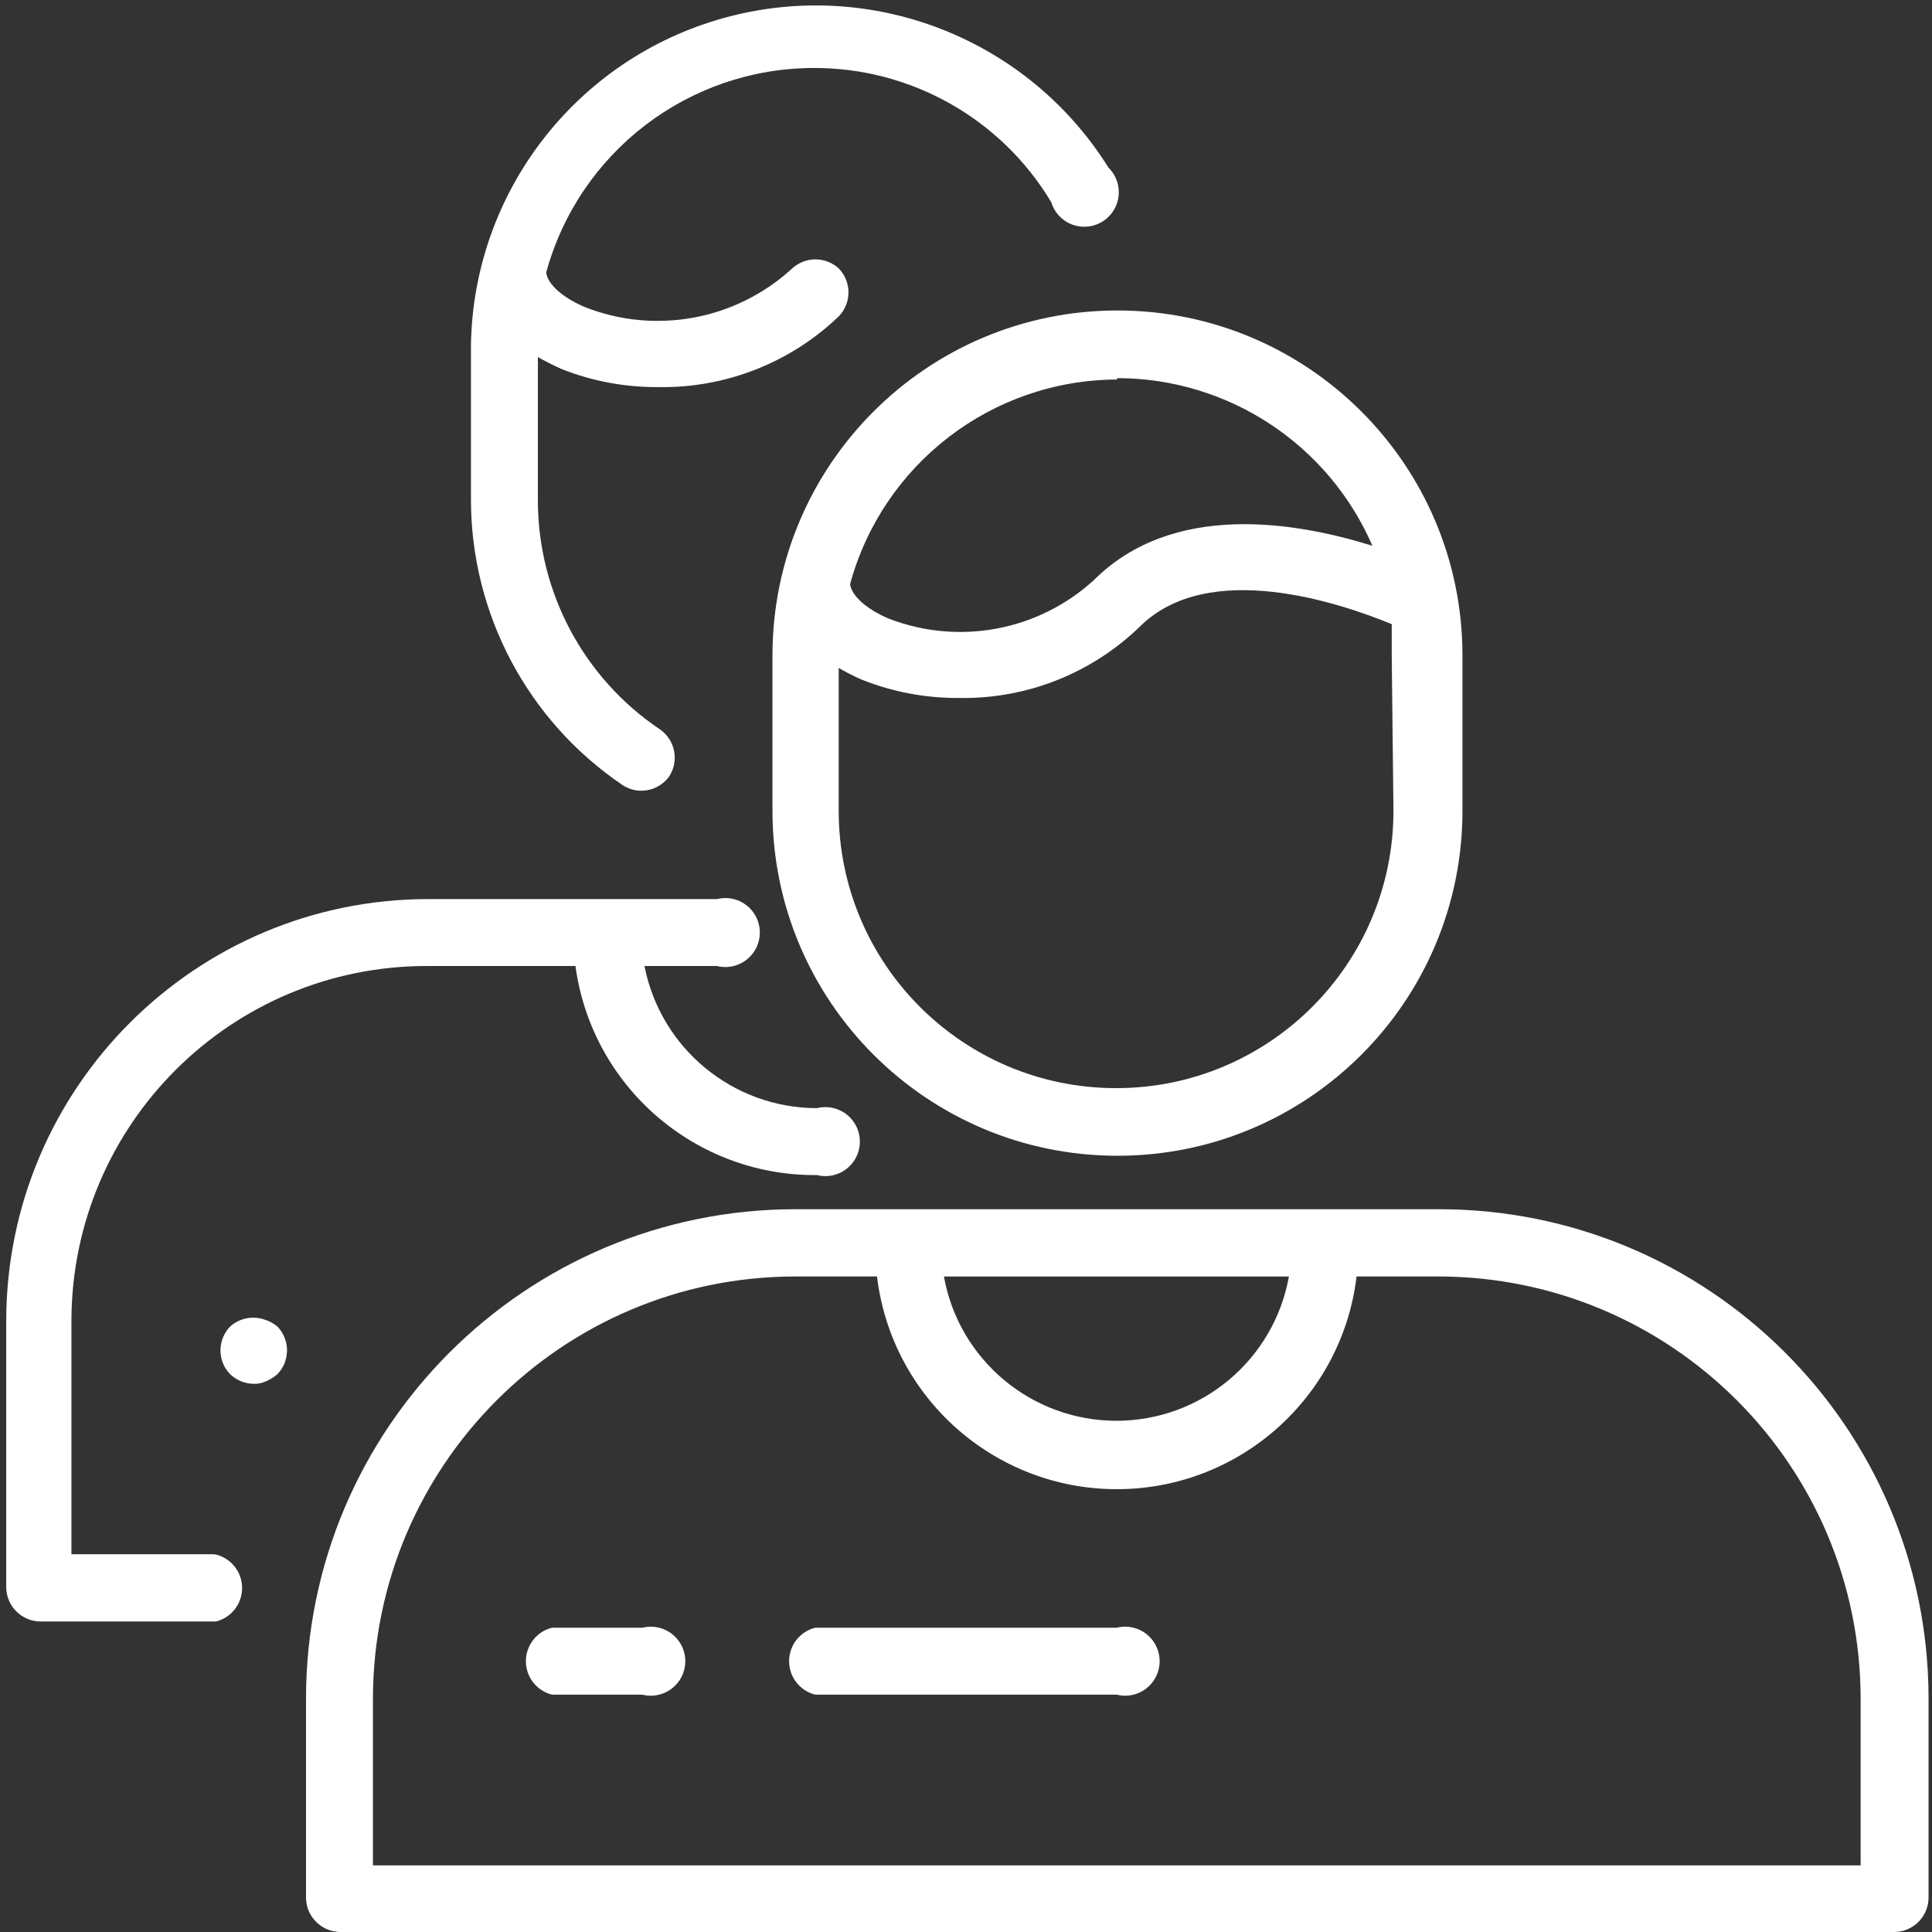
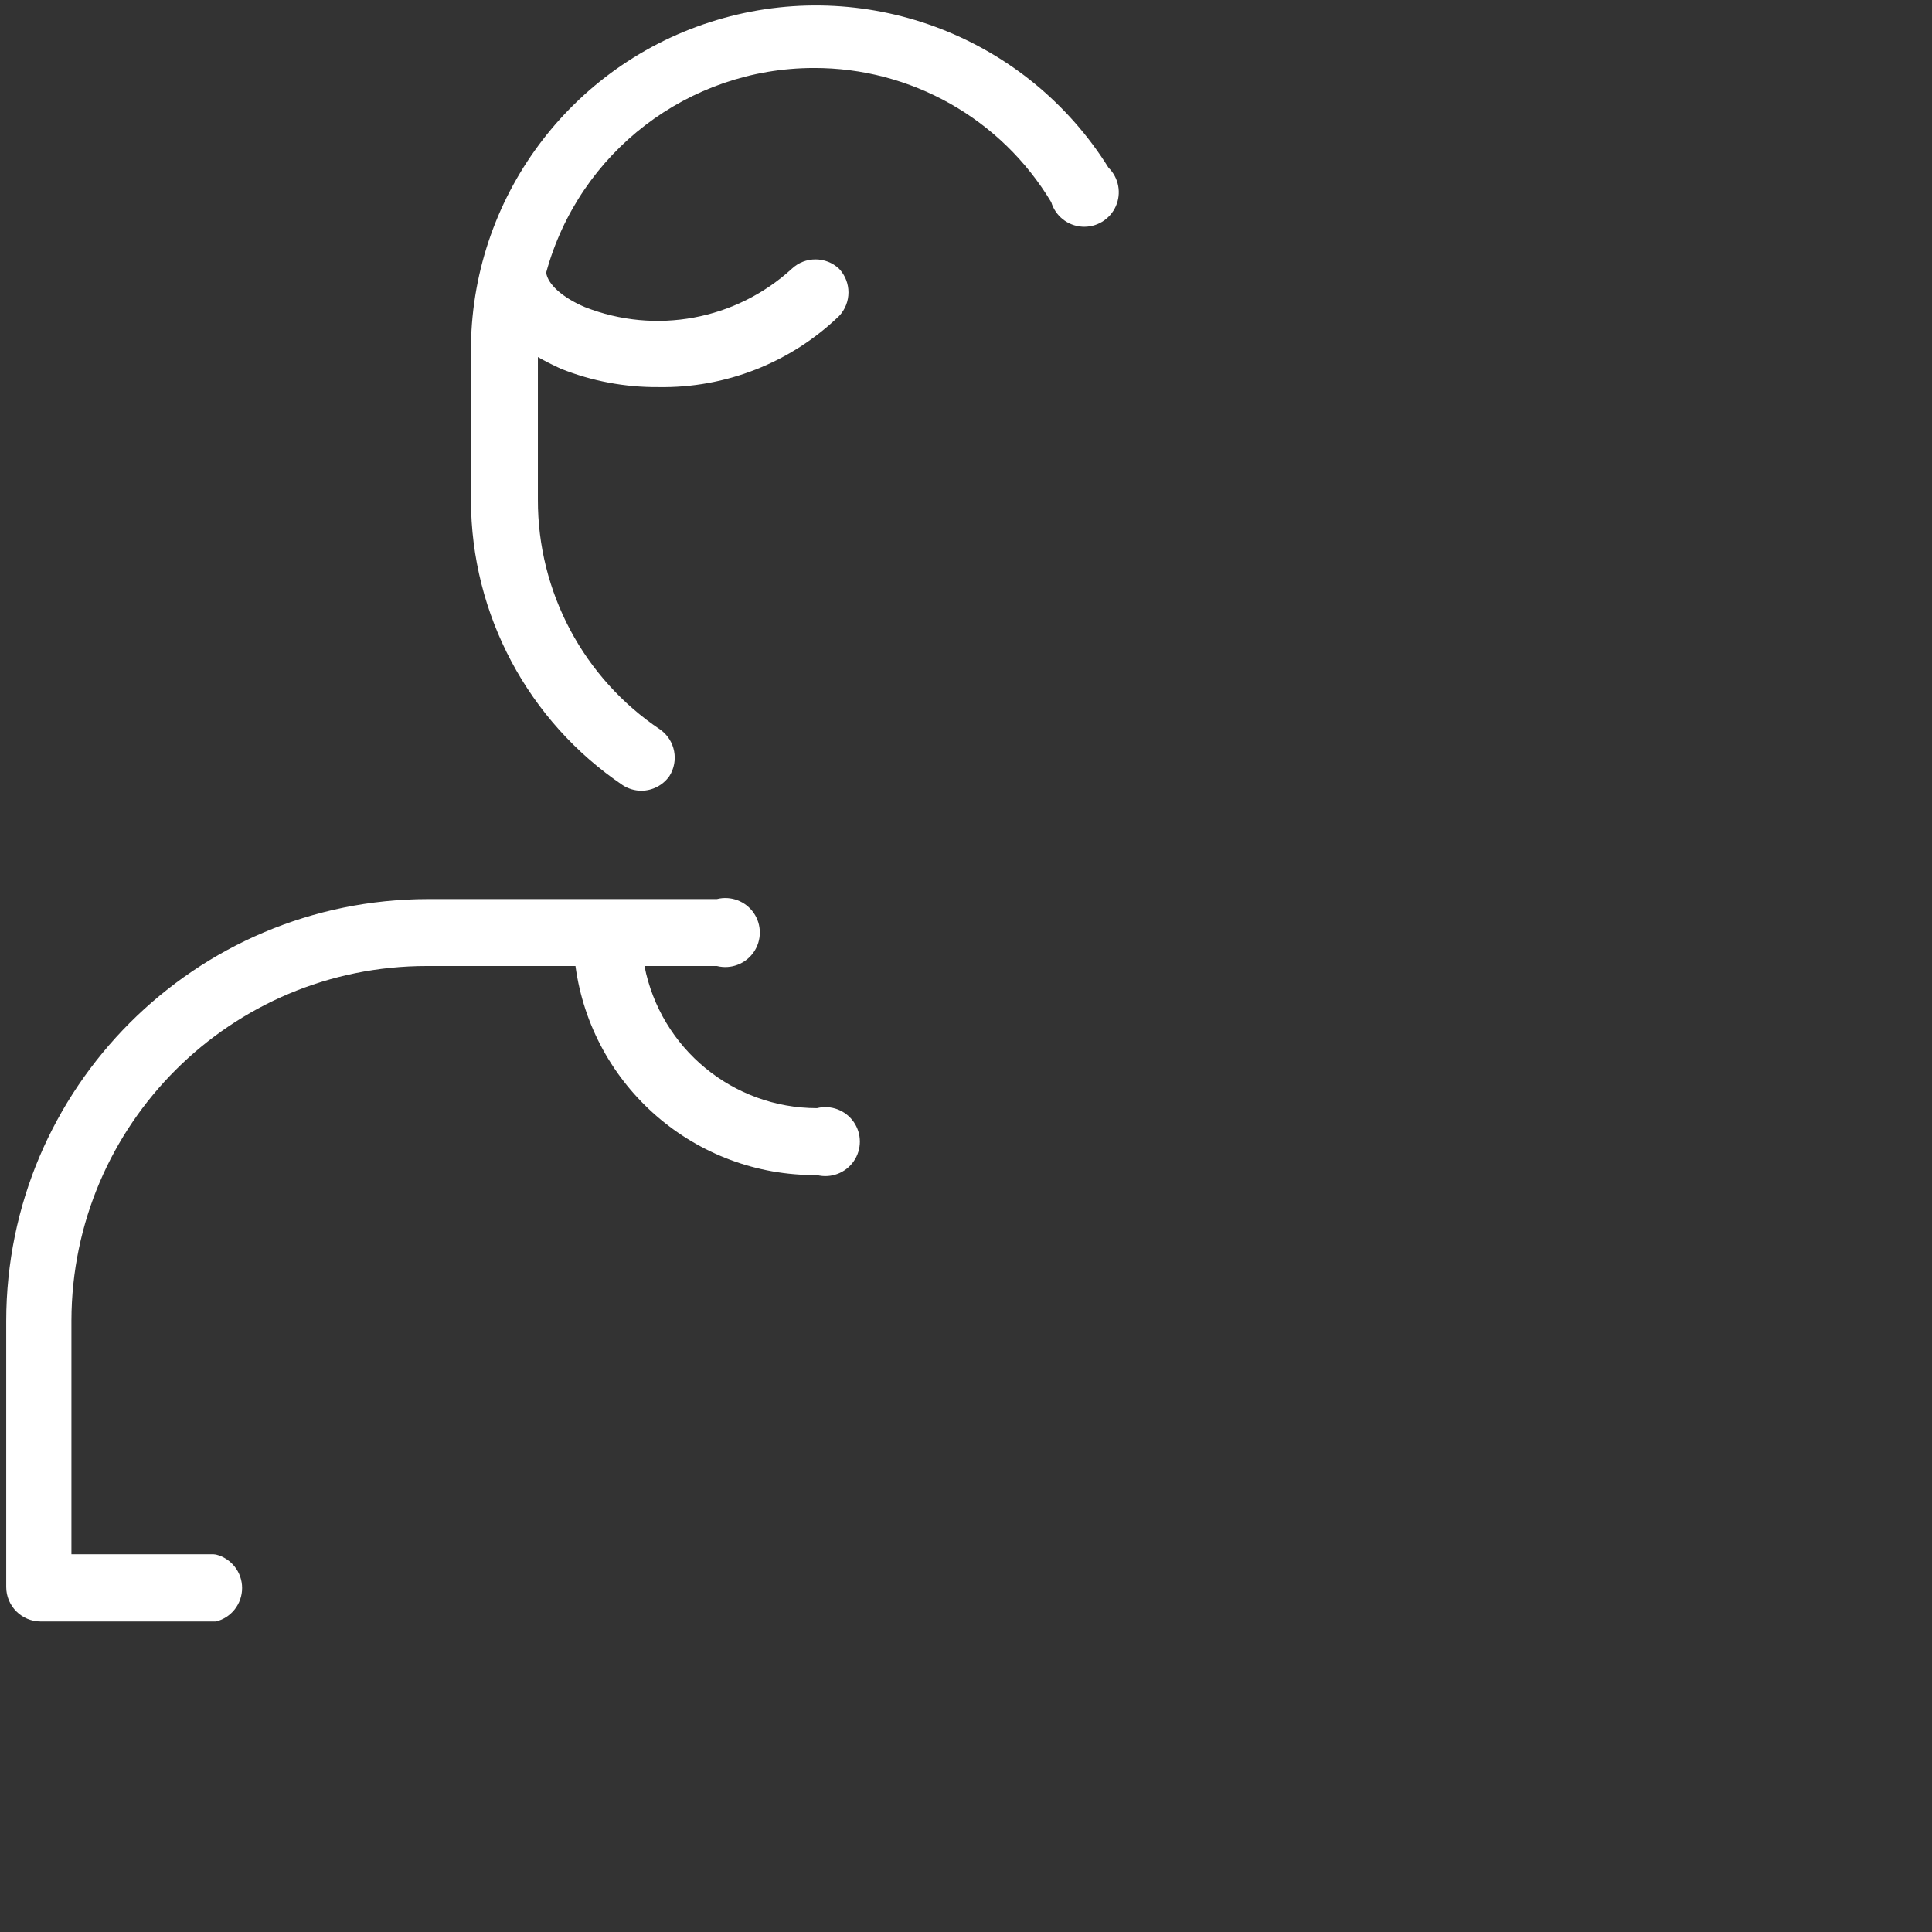
<svg xmlns="http://www.w3.org/2000/svg" version="1.1" id="Calque_1" x="0px" y="0px" width="64px" height="64px" viewBox="0 0 64 64" enable-background="new 0 0 64 64" xml:space="preserve">
  <rect x="0" y="0" width="64" height="64" fill="#333333" stroke="none" />
  <g id="client">
-     <path id="Shape" fill="#FFFFFF" d="M47.646,40.057H26.343c-8.948,0.006-16.199,7.258-16.206,16.206v6.594   c0,0.631,0.512,1.143,1.143,1.143h51.463c0.631,0,1.143-0.512,1.143-1.143v-6.629C63.861,47.281,56.593,40.044,47.646,40.057   L47.646,40.057z M42.697,42.286c-0.497,2.766-2.904,4.779-5.714,4.779c-2.81,0-5.217-2.013-5.714-4.779H42.697z M61.634,61.794   h-49.28v-5.532c0.013-7.719,6.27-13.971,13.989-13.977h2.709c0.483,4.02,3.894,7.046,7.943,7.046s7.46-3.025,7.943-7.046h2.709   c7.723,0.006,13.982,6.266,13.989,13.989V61.794z" />
-     <path id="Shape_1_" fill="#FFFFFF" d="M25.589,21.714v5.143c0,6.312,5.117,11.429,11.429,11.429   c6.312,0,11.428-5.117,11.428-11.429v-5.143c0-6.312-5.117-11.429-11.428-11.429C30.705,10.286,25.589,15.402,25.589,21.714   L25.589,21.714z M46.16,26.857c0,5.075-4.114,9.189-9.188,9.189c-5.075,0-9.189-4.114-9.189-9.189v-4.731   c0.247,0.145,0.503,0.275,0.766,0.389c1.025,0.409,2.119,0.614,3.223,0.606c2.226,0.039,4.376-0.807,5.977-2.354   c2.286-2.286,6.686-0.777,8.354-0.091c0,0.343,0,0.686,0,1.028L46.16,26.857z M37.017,12.526c3.669,0.006,6.986,2.188,8.446,5.554   c-2.56-0.8-6.617-1.474-9.234,1.143c-1.839,1.676-4.468,2.167-6.789,1.269c-0.754-0.32-1.234-0.766-1.28-1.143   c1.088-3.987,4.702-6.759,8.834-6.777L37.017,12.526z" />
-     <path id="Path" fill="#FFFFFF" d="M36.994,53.92h-9.989c-0.508,0.127-0.865,0.584-0.865,1.109s0.357,0.981,0.865,1.109h9.989   c0.462,0.116,0.947-0.067,1.217-0.458c0.271-0.391,0.271-0.91,0-1.301C37.941,53.987,37.456,53.804,36.994,53.92z" />
-     <path id="Path_1_" fill="#FFFFFF" d="M21.326,53.92h-3.04c-0.508,0.127-0.865,0.584-0.865,1.109s0.357,0.981,0.865,1.109h2.994   c0.462,0.116,0.947-0.067,1.218-0.458c0.271-0.391,0.271-0.91,0-1.301c-0.271-0.391-0.756-0.574-1.218-0.458H21.326z" />
    <path id="Path_2_" fill="#FFFFFF" d="M7.063,51.486H2.366v-7.749C2.385,37.249,7.649,32,14.137,32h4.926   c0.541,3.994,3.969,6.962,8,6.926c0.462,0.116,0.947-0.067,1.218-0.458c0.271-0.391,0.271-0.91,0-1.301   c-0.271-0.391-0.756-0.574-1.218-0.458c-2.785-0.003-5.179-1.975-5.714-4.709h2.4c0.462,0.116,0.947-0.067,1.218-0.458   c0.271-0.391,0.271-0.91,0-1.301c-0.271-0.391-0.756-0.574-1.218-0.458h-9.566C6.466,29.789,0.212,36.043,0.206,43.76v8.811   c0,0.631,0.512,1.143,1.143,1.143h5.806c0.508-0.127,0.865-0.584,0.865-1.109s-0.357-0.981-0.865-1.109L7.063,51.486z" />
    <path id="Path_3_" fill="#FFFFFF" d="M20.629,26.011c0.184,0.119,0.398,0.182,0.617,0.183c0.368-0.002,0.712-0.18,0.926-0.48   c0.326-0.512,0.196-1.189-0.297-1.543c-2.543-1.702-4.066-4.563-4.057-7.623v-4.72c0.24,0.137,0.491,0.263,0.766,0.389   c1.025,0.409,2.119,0.614,3.223,0.606c2.229,0.039,4.383-0.808,5.989-2.354c0.414-0.44,0.414-1.126,0-1.566   c-0.44-0.414-1.126-0.414-1.566,0c-1.856,1.698-4.517,2.191-6.857,1.269c-0.754-0.32-1.234-0.766-1.28-1.143   c1.091-3.995,4.716-6.769,8.857-6.777c3.225-0.011,6.217,1.679,7.874,4.446c0.138,0.457,0.544,0.78,1.02,0.811   c0.476,0.031,0.921-0.237,1.117-0.673c0.195-0.435,0.1-0.946-0.24-1.281c-2.684-4.296-7.875-6.313-12.755-4.956   c-4.88,1.357-8.285,5.765-8.365,10.83v5.143C15.609,20.357,17.493,23.892,20.629,26.011L20.629,26.011z" />
-     <path id="Path_4_" fill="#FFFFFF" d="M8.766,43.714c-0.394-0.138-0.832-0.051-1.143,0.229c-0.204,0.212-0.319,0.494-0.32,0.789   c0,0.145,0.027,0.288,0.08,0.423c0.056,0.136,0.137,0.26,0.24,0.366c0.212,0.204,0.494,0.319,0.789,0.32   c0.143,0.004,0.284-0.028,0.411-0.091c0.134-0.056,0.257-0.133,0.366-0.229c0.103-0.105,0.184-0.229,0.24-0.366   c0.049-0.136,0.076-0.279,0.08-0.423c-0.001-0.294-0.116-0.577-0.32-0.789C9.065,43.838,8.921,43.76,8.766,43.714z" />
  </g>
</svg>